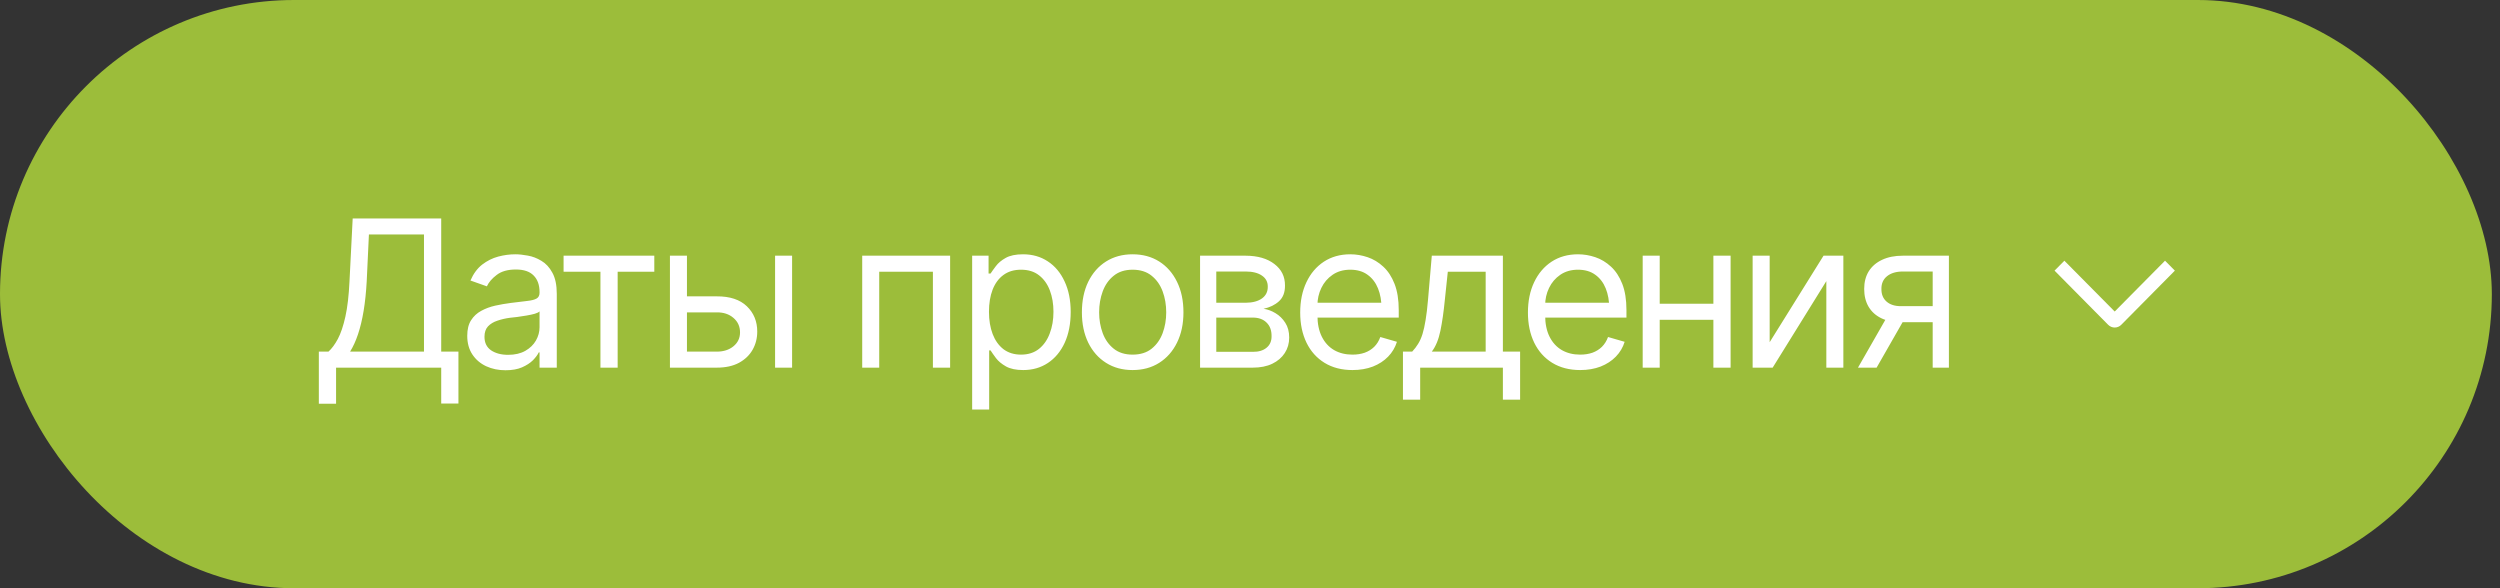
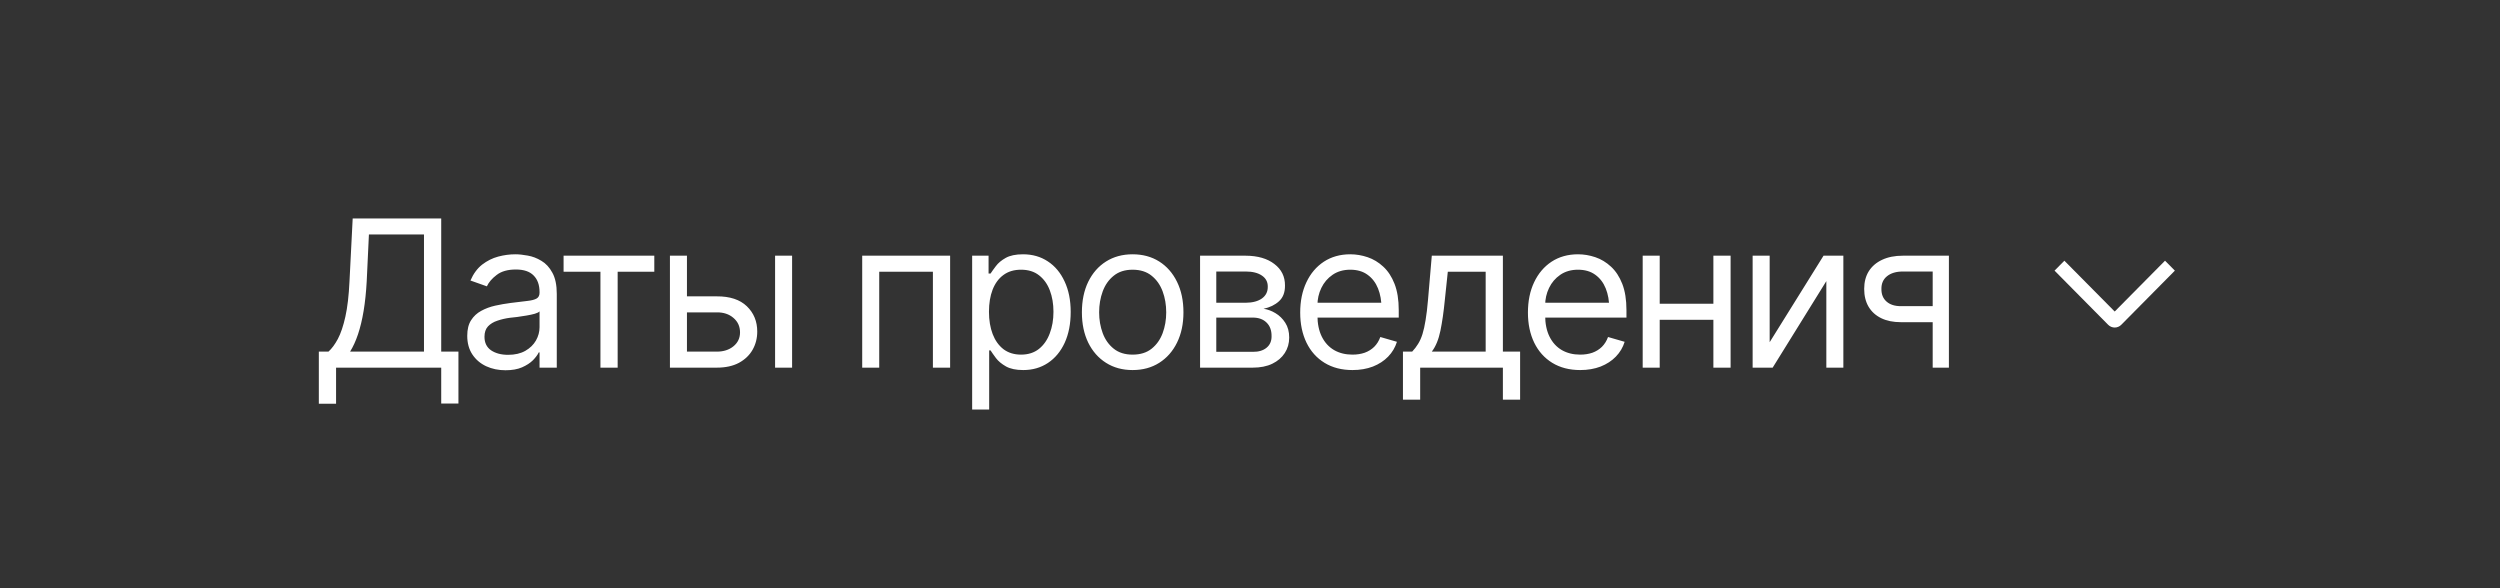
<svg xmlns="http://www.w3.org/2000/svg" width="187" height="44" viewBox="0 0 187 44" fill="none">
  <rect x="0" y="0" width="187" height="44" fill="#333333" stroke="none" />
-   <rect width="186.389" height="44" rx="22" fill="#9CBD3A" />
-   <path d="M23.849 30.197V26.302H24.569C24.818 26.077 25.053 25.76 25.273 25.35C25.492 24.936 25.68 24.381 25.834 23.687C25.989 22.993 26.092 22.112 26.142 21.043L26.381 16.339H33.003V26.302H34.291V30.182H33.003V27.5H25.138V30.197H23.849ZM26.186 26.302H31.714V17.538H27.595L27.43 21.043C27.385 21.857 27.308 22.596 27.198 23.26C27.088 23.92 26.948 24.501 26.778 25.006C26.608 25.51 26.411 25.942 26.186 26.302ZM37.812 27.695C37.282 27.695 36.8 27.595 36.366 27.395C35.931 27.19 35.587 26.896 35.332 26.511C35.078 26.127 34.95 25.662 34.95 25.118C34.95 24.639 35.045 24.252 35.235 23.957C35.425 23.657 35.677 23.423 35.992 23.253C36.311 23.078 36.661 22.948 37.04 22.863C37.425 22.779 37.812 22.711 38.201 22.661C38.711 22.596 39.123 22.546 39.437 22.511C39.757 22.476 39.989 22.416 40.134 22.332C40.283 22.247 40.358 22.102 40.358 21.897V21.852C40.358 21.318 40.211 20.903 39.916 20.609C39.627 20.309 39.185 20.159 38.591 20.159C37.981 20.159 37.502 20.294 37.153 20.564C36.803 20.828 36.558 21.113 36.418 21.418L35.19 20.983C35.41 20.474 35.702 20.077 36.066 19.792C36.436 19.508 36.835 19.308 37.265 19.193C37.699 19.078 38.126 19.021 38.546 19.021C38.815 19.021 39.125 19.053 39.474 19.118C39.824 19.178 40.164 19.308 40.493 19.508C40.828 19.703 41.102 20 41.317 20.399C41.537 20.794 41.647 21.323 41.647 21.987V27.5H40.358V26.361H40.298C40.214 26.541 40.069 26.736 39.864 26.946C39.659 27.15 39.387 27.328 39.047 27.477C38.713 27.622 38.301 27.695 37.812 27.695ZM38.006 26.541C38.516 26.541 38.945 26.441 39.295 26.242C39.644 26.042 39.909 25.785 40.089 25.47C40.269 25.151 40.358 24.818 40.358 24.474V23.29C40.303 23.355 40.184 23.415 39.999 23.47C39.819 23.52 39.609 23.565 39.37 23.605C39.135 23.645 38.905 23.68 38.681 23.71C38.456 23.735 38.276 23.755 38.141 23.77C37.807 23.815 37.495 23.887 37.205 23.987C36.915 24.082 36.681 24.224 36.501 24.414C36.326 24.604 36.239 24.863 36.239 25.193C36.239 25.637 36.403 25.974 36.733 26.204C37.068 26.429 37.492 26.541 38.006 26.541ZM42.156 20.324V19.126H48.942V20.324H46.201V27.5H44.913V20.324H42.156ZM51.219 22.167H53.616C54.595 22.162 55.344 22.409 55.864 22.908C56.383 23.408 56.642 24.039 56.642 24.803C56.642 25.303 56.525 25.757 56.291 26.167C56.061 26.571 55.721 26.896 55.272 27.14C54.822 27.38 54.271 27.5 53.616 27.5H50.111V19.126H51.384V26.302H53.616C54.121 26.302 54.535 26.169 54.86 25.904C55.189 25.635 55.354 25.288 55.354 24.863C55.354 24.419 55.189 24.057 54.86 23.777C54.535 23.498 54.121 23.36 53.616 23.365H51.219V22.167ZM57.976 27.5V19.126H59.249V27.5H57.976ZM64.493 27.5V19.126H71.069V27.5H69.781V20.324H65.766V27.5H64.493ZM72.717 30.631V19.126H73.945V20.459H74.095C74.19 20.314 74.322 20.129 74.492 19.905C74.662 19.675 74.907 19.47 75.226 19.291C75.546 19.111 75.978 19.021 76.522 19.021C77.226 19.021 77.845 19.198 78.38 19.553C78.914 19.902 79.331 20.402 79.631 21.051C79.935 21.695 80.088 22.456 80.088 23.335C80.088 24.219 79.938 24.988 79.638 25.642C79.338 26.291 78.921 26.793 78.387 27.148C77.853 27.503 77.236 27.68 76.537 27.68C76.003 27.68 75.573 27.59 75.249 27.41C74.924 27.225 74.674 27.018 74.5 26.788C74.325 26.554 74.19 26.361 74.095 26.212H73.99V30.631H72.717ZM76.372 26.526C76.907 26.526 77.353 26.384 77.713 26.099C78.073 25.81 78.342 25.423 78.522 24.938C78.707 24.454 78.799 23.915 78.799 23.32C78.799 22.731 78.709 22.199 78.529 21.725C78.35 21.25 78.08 20.873 77.721 20.594C77.366 20.314 76.917 20.174 76.372 20.174C75.848 20.174 75.409 20.307 75.054 20.571C74.699 20.831 74.43 21.198 74.245 21.672C74.065 22.142 73.975 22.691 73.975 23.32C73.975 23.95 74.068 24.506 74.252 24.991C74.437 25.47 74.707 25.847 75.061 26.122C75.421 26.391 75.858 26.526 76.372 26.526ZM84.717 27.68C83.963 27.68 83.301 27.5 82.732 27.14C82.162 26.781 81.718 26.277 81.398 25.627C81.084 24.978 80.926 24.224 80.926 23.365C80.926 22.491 81.084 21.73 81.398 21.081C81.718 20.427 82.162 19.92 82.732 19.56C83.301 19.201 83.963 19.021 84.717 19.021C85.476 19.021 86.14 19.201 86.709 19.56C87.278 19.92 87.723 20.427 88.042 21.081C88.362 21.73 88.522 22.491 88.522 23.365C88.522 24.224 88.362 24.978 88.042 25.627C87.723 26.277 87.278 26.781 86.709 27.14C86.14 27.5 85.476 27.68 84.717 27.68ZM84.717 26.526C85.296 26.526 85.77 26.379 86.14 26.084C86.509 25.79 86.784 25.403 86.964 24.923C87.144 24.439 87.233 23.92 87.233 23.365C87.233 22.801 87.144 22.277 86.964 21.792C86.784 21.308 86.509 20.918 86.14 20.624C85.77 20.324 85.296 20.174 84.717 20.174C84.147 20.174 83.678 20.324 83.308 20.624C82.939 20.918 82.664 21.308 82.484 21.792C82.305 22.277 82.215 22.801 82.215 23.365C82.215 23.92 82.305 24.439 82.484 24.923C82.664 25.403 82.939 25.79 83.308 26.084C83.678 26.379 84.147 26.526 84.717 26.526ZM89.765 27.5V19.126H93.181C94.08 19.131 94.794 19.338 95.323 19.747C95.857 20.152 96.122 20.689 96.117 21.358C96.122 21.867 95.972 22.259 95.668 22.534C95.368 22.808 94.983 22.996 94.514 23.096C94.819 23.141 95.116 23.25 95.405 23.425C95.7 23.6 95.945 23.84 96.139 24.144C96.334 24.444 96.432 24.813 96.432 25.253C96.432 25.682 96.322 26.067 96.102 26.406C95.882 26.746 95.57 27.013 95.166 27.208C94.761 27.403 94.274 27.5 93.705 27.5H89.765ZM90.978 26.317H93.705C94.144 26.322 94.489 26.219 94.739 26.009C94.993 25.8 95.118 25.512 95.113 25.148C95.118 24.714 94.993 24.374 94.739 24.129C94.489 23.88 94.144 23.755 93.705 23.755H90.978V26.317ZM90.978 22.646H93.181C93.695 22.641 94.1 22.534 94.394 22.324C94.689 22.109 94.834 21.817 94.829 21.448C94.834 21.093 94.689 20.816 94.394 20.616C94.1 20.412 93.695 20.309 93.181 20.309H90.978V22.646ZM101.166 27.68C100.362 27.68 99.665 27.5 99.076 27.14C98.491 26.781 98.042 26.279 97.727 25.635C97.413 24.986 97.255 24.234 97.255 23.38C97.255 22.521 97.41 21.765 97.72 21.111C98.029 20.456 98.464 19.945 99.023 19.575C99.588 19.206 100.247 19.021 101.001 19.021C101.435 19.021 101.867 19.093 102.297 19.238C102.726 19.383 103.116 19.618 103.465 19.942C103.82 20.267 104.102 20.696 104.311 21.23C104.521 21.765 104.626 22.422 104.626 23.201V23.755H98.169V22.646H103.929L103.338 23.066C103.338 22.506 103.25 22.009 103.076 21.575C102.901 21.141 102.639 20.799 102.289 20.549C101.945 20.299 101.515 20.174 101.001 20.174C100.486 20.174 100.044 20.302 99.675 20.556C99.31 20.806 99.031 21.133 98.836 21.538C98.641 21.942 98.544 22.377 98.544 22.841V23.575C98.544 24.209 98.654 24.746 98.873 25.186C99.093 25.625 99.4 25.959 99.795 26.189C100.189 26.414 100.646 26.526 101.166 26.526C101.5 26.526 101.805 26.479 102.079 26.384C102.354 26.284 102.591 26.137 102.791 25.942C102.991 25.742 103.143 25.498 103.248 25.208L104.491 25.567C104.361 25.987 104.142 26.357 103.832 26.676C103.527 26.991 103.148 27.238 102.694 27.418C102.239 27.592 101.73 27.68 101.166 27.68ZM104.941 29.897V26.302H105.63C105.8 26.122 105.947 25.93 106.072 25.725C106.202 25.52 106.311 25.275 106.401 24.991C106.491 24.701 106.569 24.352 106.634 23.942C106.703 23.533 106.763 23.036 106.813 22.451L107.098 19.126H112.416V26.302H113.704V29.897H112.416V27.5H106.229V29.897H104.941ZM107.098 26.302H111.128V20.324H108.296L108.072 22.451C107.987 23.325 107.877 24.089 107.742 24.744C107.607 25.398 107.393 25.917 107.098 26.302ZM118.199 27.68C117.395 27.68 116.698 27.5 116.109 27.14C115.525 26.781 115.075 26.279 114.761 25.635C114.446 24.986 114.289 24.234 114.289 23.38C114.289 22.521 114.443 21.765 114.753 21.111C115.063 20.456 115.497 19.945 116.056 19.575C116.621 19.206 117.28 19.021 118.034 19.021C118.468 19.021 118.9 19.093 119.33 19.238C119.759 19.383 120.149 19.618 120.498 19.942C120.853 20.267 121.135 20.696 121.345 21.23C121.554 21.765 121.659 22.422 121.659 23.201V23.755H115.203V22.646H120.963L120.371 23.066C120.371 22.506 120.284 22.009 120.109 21.575C119.934 21.141 119.672 20.799 119.322 20.549C118.978 20.299 118.548 20.174 118.034 20.174C117.52 20.174 117.078 20.302 116.708 20.556C116.344 20.806 116.064 21.133 115.869 21.538C115.674 21.942 115.577 22.377 115.577 22.841V23.575C115.577 24.209 115.687 24.746 115.907 25.186C116.126 25.625 116.433 25.959 116.828 26.189C117.222 26.414 117.679 26.526 118.199 26.526C118.533 26.526 118.838 26.479 119.113 26.384C119.387 26.284 119.624 26.137 119.824 25.942C120.024 25.742 120.176 25.498 120.281 25.208L121.524 25.567C121.395 25.987 121.175 26.357 120.865 26.676C120.561 26.991 120.181 27.238 119.727 27.418C119.272 27.592 118.763 27.68 118.199 27.68ZM128.461 22.721V23.92H123.846V22.721H128.461ZM124.146 19.126V27.5H122.873V19.126H124.146ZM129.449 19.126V27.5H128.161V19.126H129.449ZM132.371 25.597L136.4 19.126H137.883V27.5H136.61V21.028L132.595 27.5H131.097V19.126H132.371V25.597ZM144.565 27.5V20.309H142.333C141.833 20.309 141.439 20.427 141.149 20.661C140.865 20.891 140.725 21.208 140.73 21.613C140.725 22.012 140.852 22.327 141.112 22.556C141.372 22.786 141.729 22.901 142.183 22.901H144.88V24.099H142.183C141.614 24.099 141.124 24 140.715 23.8C140.305 23.6 139.991 23.315 139.771 22.946C139.551 22.571 139.441 22.127 139.441 21.613C139.441 21.098 139.556 20.656 139.786 20.287C140.021 19.917 140.353 19.633 140.782 19.433C141.217 19.228 141.734 19.126 142.333 19.126H145.778V27.5H144.565ZM138.977 27.5L141.359 23.335H142.752L140.37 27.5H138.977Z" fill="white" />
+   <path d="M23.849 30.197V26.302H24.569C24.818 26.077 25.053 25.76 25.273 25.35C25.492 24.936 25.68 24.381 25.834 23.687C25.989 22.993 26.092 22.112 26.142 21.043L26.381 16.339H33.003V26.302H34.291V30.182H33.003V27.5H25.138V30.197H23.849ZM26.186 26.302H31.714V17.538H27.595L27.43 21.043C27.385 21.857 27.308 22.596 27.198 23.26C27.088 23.92 26.948 24.501 26.778 25.006C26.608 25.51 26.411 25.942 26.186 26.302ZM37.812 27.695C37.282 27.695 36.8 27.595 36.366 27.395C35.931 27.19 35.587 26.896 35.332 26.511C35.078 26.127 34.95 25.662 34.95 25.118C34.95 24.639 35.045 24.252 35.235 23.957C35.425 23.657 35.677 23.423 35.992 23.253C36.311 23.078 36.661 22.948 37.04 22.863C37.425 22.779 37.812 22.711 38.201 22.661C38.711 22.596 39.123 22.546 39.437 22.511C39.757 22.476 39.989 22.416 40.134 22.332C40.283 22.247 40.358 22.102 40.358 21.897V21.852C40.358 21.318 40.211 20.903 39.916 20.609C39.627 20.309 39.185 20.159 38.591 20.159C37.981 20.159 37.502 20.294 37.153 20.564C36.803 20.828 36.558 21.113 36.418 21.418L35.19 20.983C35.41 20.474 35.702 20.077 36.066 19.792C36.436 19.508 36.835 19.308 37.265 19.193C37.699 19.078 38.126 19.021 38.546 19.021C38.815 19.021 39.125 19.053 39.474 19.118C39.824 19.178 40.164 19.308 40.493 19.508C40.828 19.703 41.102 20 41.317 20.399C41.537 20.794 41.647 21.323 41.647 21.987V27.5H40.358V26.361H40.298C40.214 26.541 40.069 26.736 39.864 26.946C39.659 27.15 39.387 27.328 39.047 27.477C38.713 27.622 38.301 27.695 37.812 27.695ZM38.006 26.541C38.516 26.541 38.945 26.441 39.295 26.242C39.644 26.042 39.909 25.785 40.089 25.47C40.269 25.151 40.358 24.818 40.358 24.474V23.29C40.303 23.355 40.184 23.415 39.999 23.47C39.819 23.52 39.609 23.565 39.37 23.605C39.135 23.645 38.905 23.68 38.681 23.71C38.456 23.735 38.276 23.755 38.141 23.77C37.807 23.815 37.495 23.887 37.205 23.987C36.915 24.082 36.681 24.224 36.501 24.414C36.326 24.604 36.239 24.863 36.239 25.193C36.239 25.637 36.403 25.974 36.733 26.204C37.068 26.429 37.492 26.541 38.006 26.541ZM42.156 20.324V19.126H48.942V20.324H46.201V27.5H44.913V20.324H42.156ZM51.219 22.167H53.616C54.595 22.162 55.344 22.409 55.864 22.908C56.383 23.408 56.642 24.039 56.642 24.803C56.642 25.303 56.525 25.757 56.291 26.167C56.061 26.571 55.721 26.896 55.272 27.14C54.822 27.38 54.271 27.5 53.616 27.5H50.111V19.126H51.384V26.302H53.616C54.121 26.302 54.535 26.169 54.86 25.904C55.189 25.635 55.354 25.288 55.354 24.863C55.354 24.419 55.189 24.057 54.86 23.777C54.535 23.498 54.121 23.36 53.616 23.365H51.219V22.167ZM57.976 27.5V19.126H59.249V27.5H57.976ZM64.493 27.5V19.126H71.069V27.5H69.781V20.324H65.766V27.5H64.493ZM72.717 30.631V19.126H73.945V20.459H74.095C74.19 20.314 74.322 20.129 74.492 19.905C74.662 19.675 74.907 19.47 75.226 19.291C75.546 19.111 75.978 19.021 76.522 19.021C77.226 19.021 77.845 19.198 78.38 19.553C78.914 19.902 79.331 20.402 79.631 21.051C79.935 21.695 80.088 22.456 80.088 23.335C80.088 24.219 79.938 24.988 79.638 25.642C79.338 26.291 78.921 26.793 78.387 27.148C77.853 27.503 77.236 27.68 76.537 27.68C76.003 27.68 75.573 27.59 75.249 27.41C74.924 27.225 74.674 27.018 74.5 26.788C74.325 26.554 74.19 26.361 74.095 26.212H73.99V30.631H72.717ZM76.372 26.526C76.907 26.526 77.353 26.384 77.713 26.099C78.073 25.81 78.342 25.423 78.522 24.938C78.707 24.454 78.799 23.915 78.799 23.32C78.799 22.731 78.709 22.199 78.529 21.725C78.35 21.25 78.08 20.873 77.721 20.594C77.366 20.314 76.917 20.174 76.372 20.174C75.848 20.174 75.409 20.307 75.054 20.571C74.699 20.831 74.43 21.198 74.245 21.672C74.065 22.142 73.975 22.691 73.975 23.32C73.975 23.95 74.068 24.506 74.252 24.991C74.437 25.47 74.707 25.847 75.061 26.122C75.421 26.391 75.858 26.526 76.372 26.526ZM84.717 27.68C83.963 27.68 83.301 27.5 82.732 27.14C82.162 26.781 81.718 26.277 81.398 25.627C81.084 24.978 80.926 24.224 80.926 23.365C80.926 22.491 81.084 21.73 81.398 21.081C81.718 20.427 82.162 19.92 82.732 19.56C83.301 19.201 83.963 19.021 84.717 19.021C85.476 19.021 86.14 19.201 86.709 19.56C87.278 19.92 87.723 20.427 88.042 21.081C88.362 21.73 88.522 22.491 88.522 23.365C88.522 24.224 88.362 24.978 88.042 25.627C87.723 26.277 87.278 26.781 86.709 27.14C86.14 27.5 85.476 27.68 84.717 27.68ZM84.717 26.526C85.296 26.526 85.77 26.379 86.14 26.084C86.509 25.79 86.784 25.403 86.964 24.923C87.144 24.439 87.233 23.92 87.233 23.365C87.233 22.801 87.144 22.277 86.964 21.792C86.784 21.308 86.509 20.918 86.14 20.624C85.77 20.324 85.296 20.174 84.717 20.174C84.147 20.174 83.678 20.324 83.308 20.624C82.939 20.918 82.664 21.308 82.484 21.792C82.305 22.277 82.215 22.801 82.215 23.365C82.215 23.92 82.305 24.439 82.484 24.923C82.664 25.403 82.939 25.79 83.308 26.084C83.678 26.379 84.147 26.526 84.717 26.526ZM89.765 27.5V19.126H93.181C94.08 19.131 94.794 19.338 95.323 19.747C95.857 20.152 96.122 20.689 96.117 21.358C96.122 21.867 95.972 22.259 95.668 22.534C95.368 22.808 94.983 22.996 94.514 23.096C94.819 23.141 95.116 23.25 95.405 23.425C95.7 23.6 95.945 23.84 96.139 24.144C96.334 24.444 96.432 24.813 96.432 25.253C96.432 25.682 96.322 26.067 96.102 26.406C95.882 26.746 95.57 27.013 95.166 27.208C94.761 27.403 94.274 27.5 93.705 27.5H89.765ZM90.978 26.317H93.705C94.144 26.322 94.489 26.219 94.739 26.009C94.993 25.8 95.118 25.512 95.113 25.148C95.118 24.714 94.993 24.374 94.739 24.129C94.489 23.88 94.144 23.755 93.705 23.755H90.978V26.317ZM90.978 22.646H93.181C93.695 22.641 94.1 22.534 94.394 22.324C94.689 22.109 94.834 21.817 94.829 21.448C94.834 21.093 94.689 20.816 94.394 20.616C94.1 20.412 93.695 20.309 93.181 20.309H90.978V22.646ZM101.166 27.68C100.362 27.68 99.665 27.5 99.076 27.14C98.491 26.781 98.042 26.279 97.727 25.635C97.413 24.986 97.255 24.234 97.255 23.38C97.255 22.521 97.41 21.765 97.72 21.111C98.029 20.456 98.464 19.945 99.023 19.575C99.588 19.206 100.247 19.021 101.001 19.021C101.435 19.021 101.867 19.093 102.297 19.238C102.726 19.383 103.116 19.618 103.465 19.942C103.82 20.267 104.102 20.696 104.311 21.23C104.521 21.765 104.626 22.422 104.626 23.201V23.755H98.169V22.646H103.929L103.338 23.066C103.338 22.506 103.25 22.009 103.076 21.575C102.901 21.141 102.639 20.799 102.289 20.549C101.945 20.299 101.515 20.174 101.001 20.174C100.486 20.174 100.044 20.302 99.675 20.556C99.31 20.806 99.031 21.133 98.836 21.538C98.641 21.942 98.544 22.377 98.544 22.841V23.575C98.544 24.209 98.654 24.746 98.873 25.186C99.093 25.625 99.4 25.959 99.795 26.189C100.189 26.414 100.646 26.526 101.166 26.526C101.5 26.526 101.805 26.479 102.079 26.384C102.354 26.284 102.591 26.137 102.791 25.942C102.991 25.742 103.143 25.498 103.248 25.208L104.491 25.567C104.361 25.987 104.142 26.357 103.832 26.676C103.527 26.991 103.148 27.238 102.694 27.418C102.239 27.592 101.73 27.68 101.166 27.68ZM104.941 29.897V26.302H105.63C105.8 26.122 105.947 25.93 106.072 25.725C106.202 25.52 106.311 25.275 106.401 24.991C106.491 24.701 106.569 24.352 106.634 23.942C106.703 23.533 106.763 23.036 106.813 22.451L107.098 19.126H112.416V26.302H113.704V29.897H112.416V27.5H106.229V29.897H104.941ZM107.098 26.302H111.128V20.324H108.296L108.072 22.451C107.987 23.325 107.877 24.089 107.742 24.744C107.607 25.398 107.393 25.917 107.098 26.302ZM118.199 27.68C117.395 27.68 116.698 27.5 116.109 27.14C115.525 26.781 115.075 26.279 114.761 25.635C114.446 24.986 114.289 24.234 114.289 23.38C114.289 22.521 114.443 21.765 114.753 21.111C115.063 20.456 115.497 19.945 116.056 19.575C116.621 19.206 117.28 19.021 118.034 19.021C118.468 19.021 118.9 19.093 119.33 19.238C119.759 19.383 120.149 19.618 120.498 19.942C120.853 20.267 121.135 20.696 121.345 21.23C121.554 21.765 121.659 22.422 121.659 23.201V23.755H115.203V22.646H120.963L120.371 23.066C120.371 22.506 120.284 22.009 120.109 21.575C119.934 21.141 119.672 20.799 119.322 20.549C118.978 20.299 118.548 20.174 118.034 20.174C117.52 20.174 117.078 20.302 116.708 20.556C116.344 20.806 116.064 21.133 115.869 21.538C115.674 21.942 115.577 22.377 115.577 22.841V23.575C115.577 24.209 115.687 24.746 115.907 25.186C116.126 25.625 116.433 25.959 116.828 26.189C117.222 26.414 117.679 26.526 118.199 26.526C118.533 26.526 118.838 26.479 119.113 26.384C119.387 26.284 119.624 26.137 119.824 25.942C120.024 25.742 120.176 25.498 120.281 25.208L121.524 25.567C121.395 25.987 121.175 26.357 120.865 26.676C120.561 26.991 120.181 27.238 119.727 27.418C119.272 27.592 118.763 27.68 118.199 27.68ZM128.461 22.721V23.92H123.846V22.721H128.461ZM124.146 19.126V27.5H122.873V19.126H124.146ZM129.449 19.126V27.5H128.161V19.126H129.449ZM132.371 25.597L136.4 19.126H137.883V27.5H136.61V21.028L132.595 27.5H131.097V19.126H132.371V25.597ZM144.565 27.5V20.309H142.333C141.833 20.309 141.439 20.427 141.149 20.661C140.865 20.891 140.725 21.208 140.73 21.613C140.725 22.012 140.852 22.327 141.112 22.556C141.372 22.786 141.729 22.901 142.183 22.901H144.88V24.099H142.183C141.614 24.099 141.124 24 140.715 23.8C140.305 23.6 139.991 23.315 139.771 22.946C139.551 22.571 139.441 22.127 139.441 21.613C139.441 21.098 139.556 20.656 139.786 20.287C140.021 19.917 140.353 19.633 140.782 19.433C141.217 19.228 141.734 19.126 142.333 19.126H145.778V27.5H144.565ZM138.977 27.5H142.752L140.37 27.5H138.977Z" fill="white" />
  <path d="M161.944 19.5L162.68 20.244L158.671 24.294C158.607 24.359 158.53 24.411 158.446 24.446C158.362 24.482 158.272 24.5 158.181 24.5C158.09 24.5 157.999 24.482 157.915 24.446C157.831 24.411 157.755 24.359 157.69 24.294L153.68 20.244L154.415 19.501L158.18 23.302L161.944 19.5Z" fill="white" />
</svg>